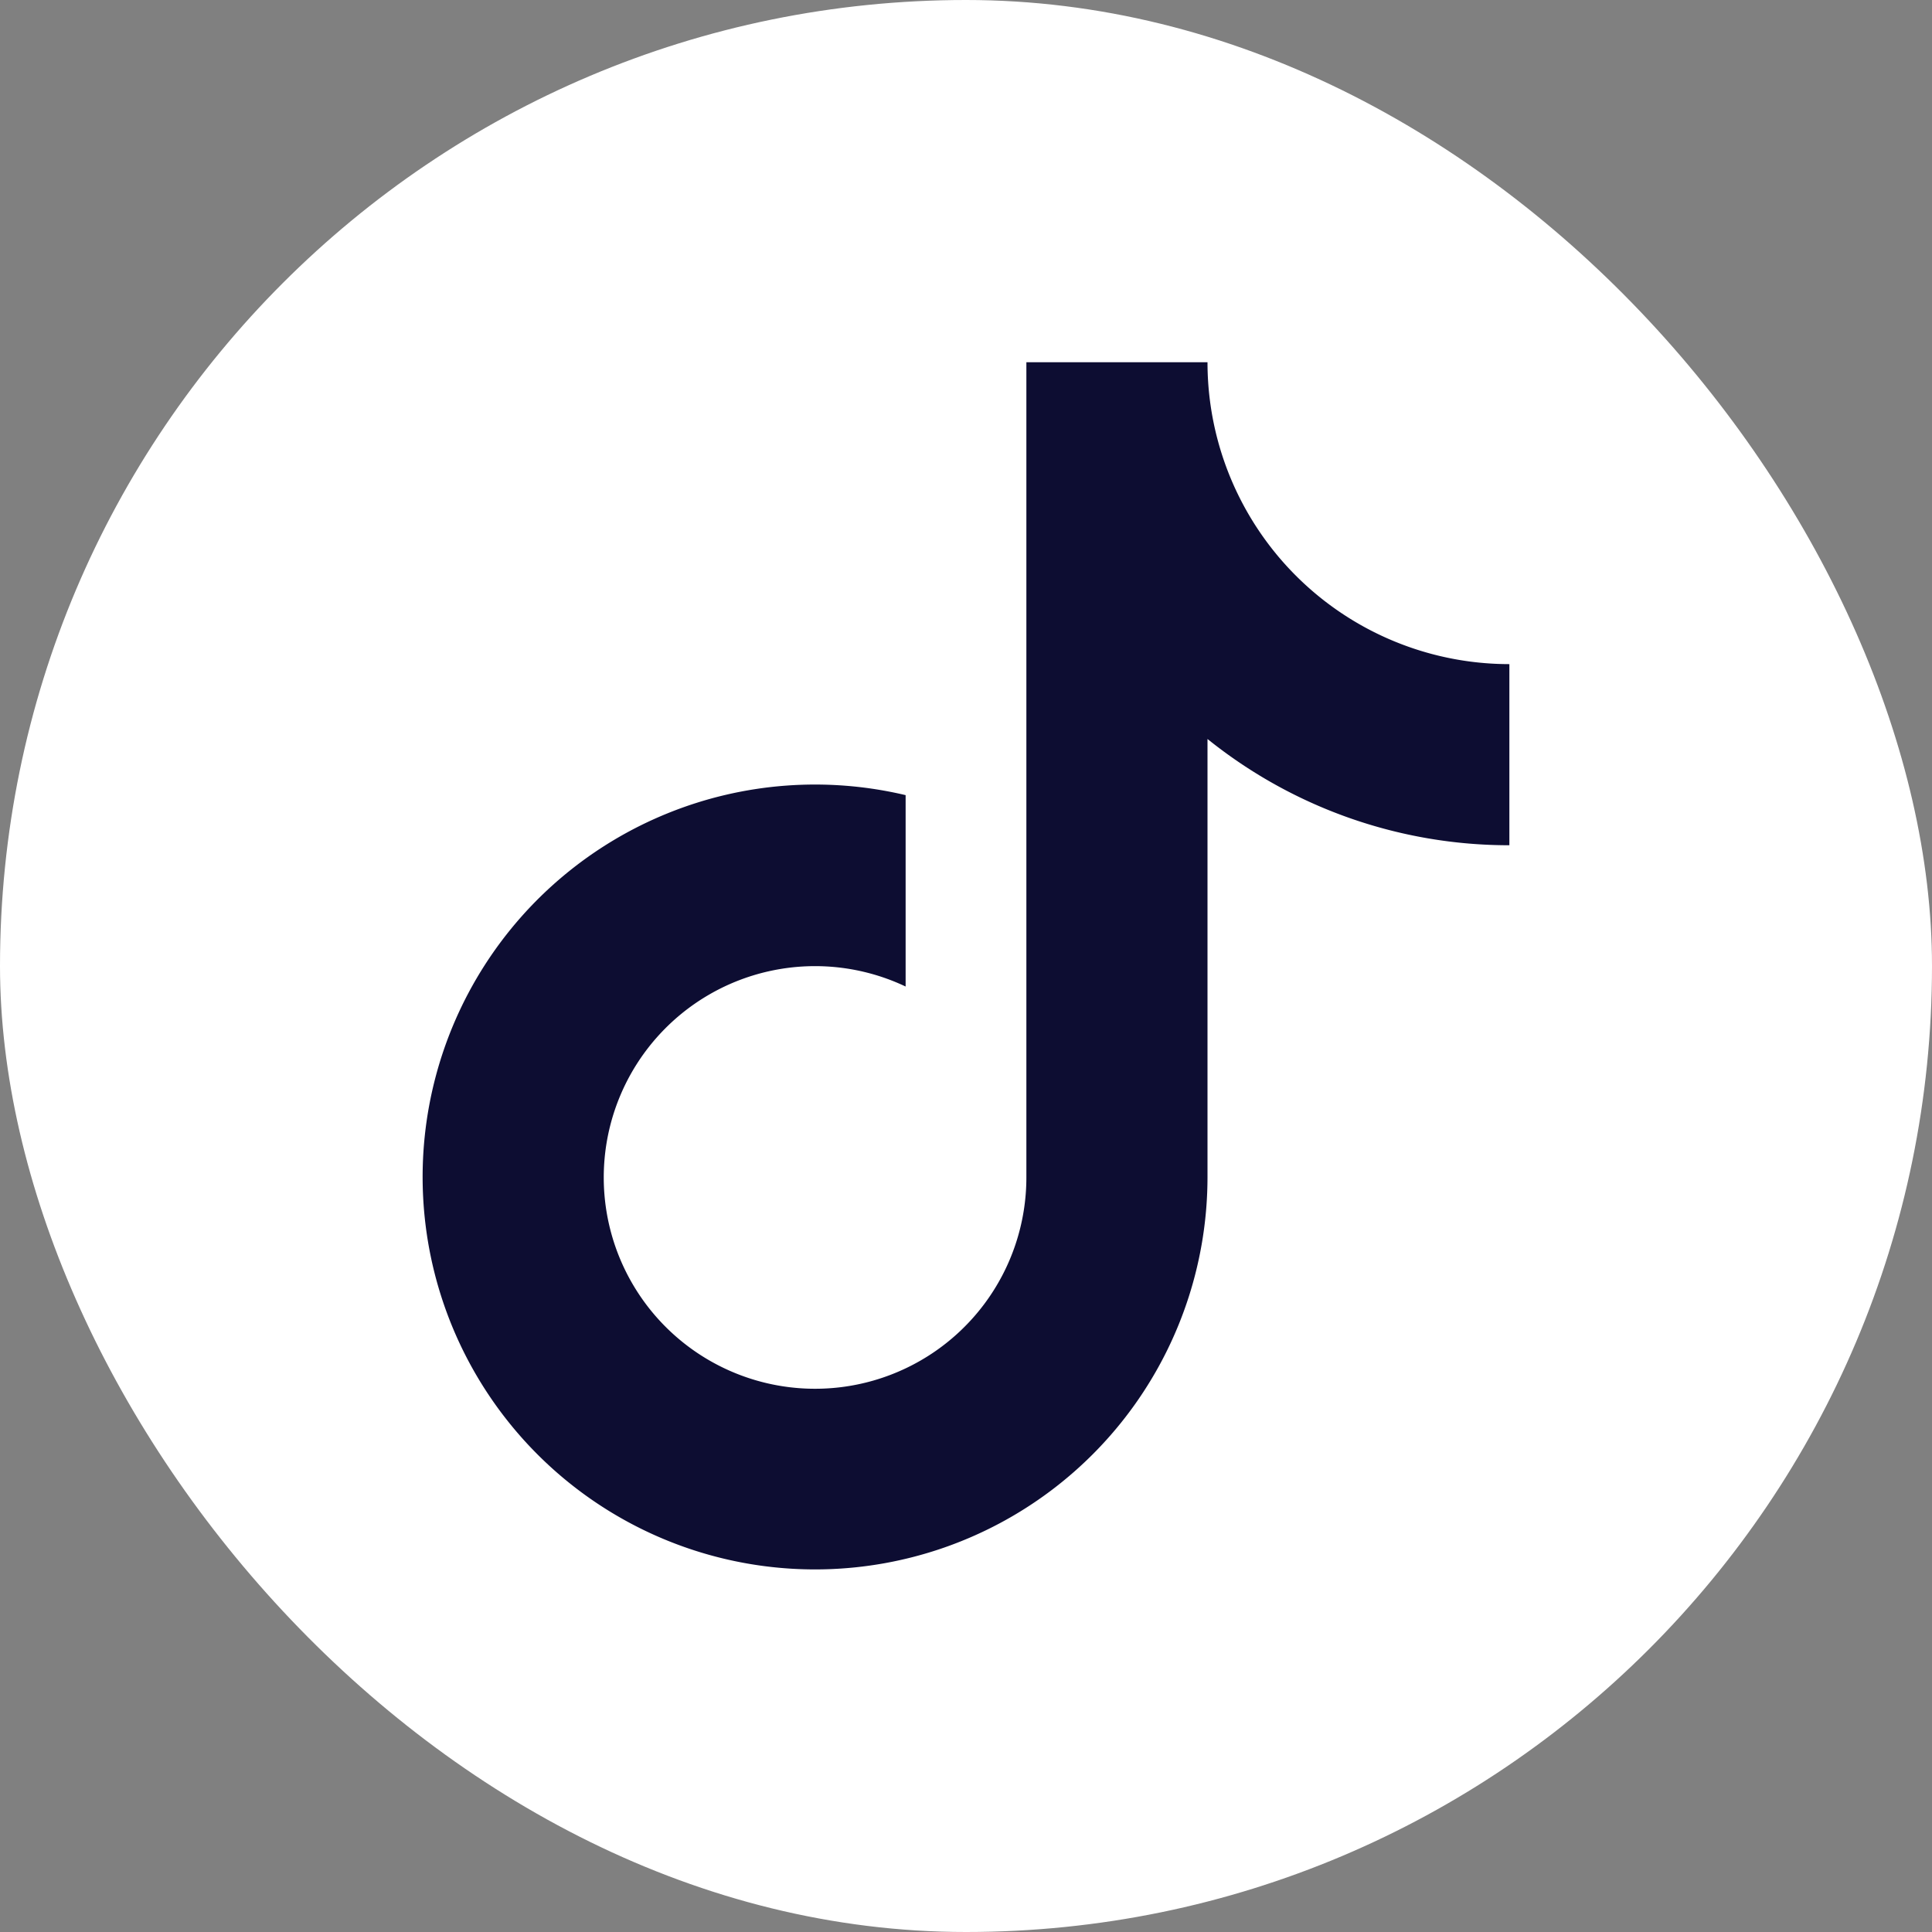
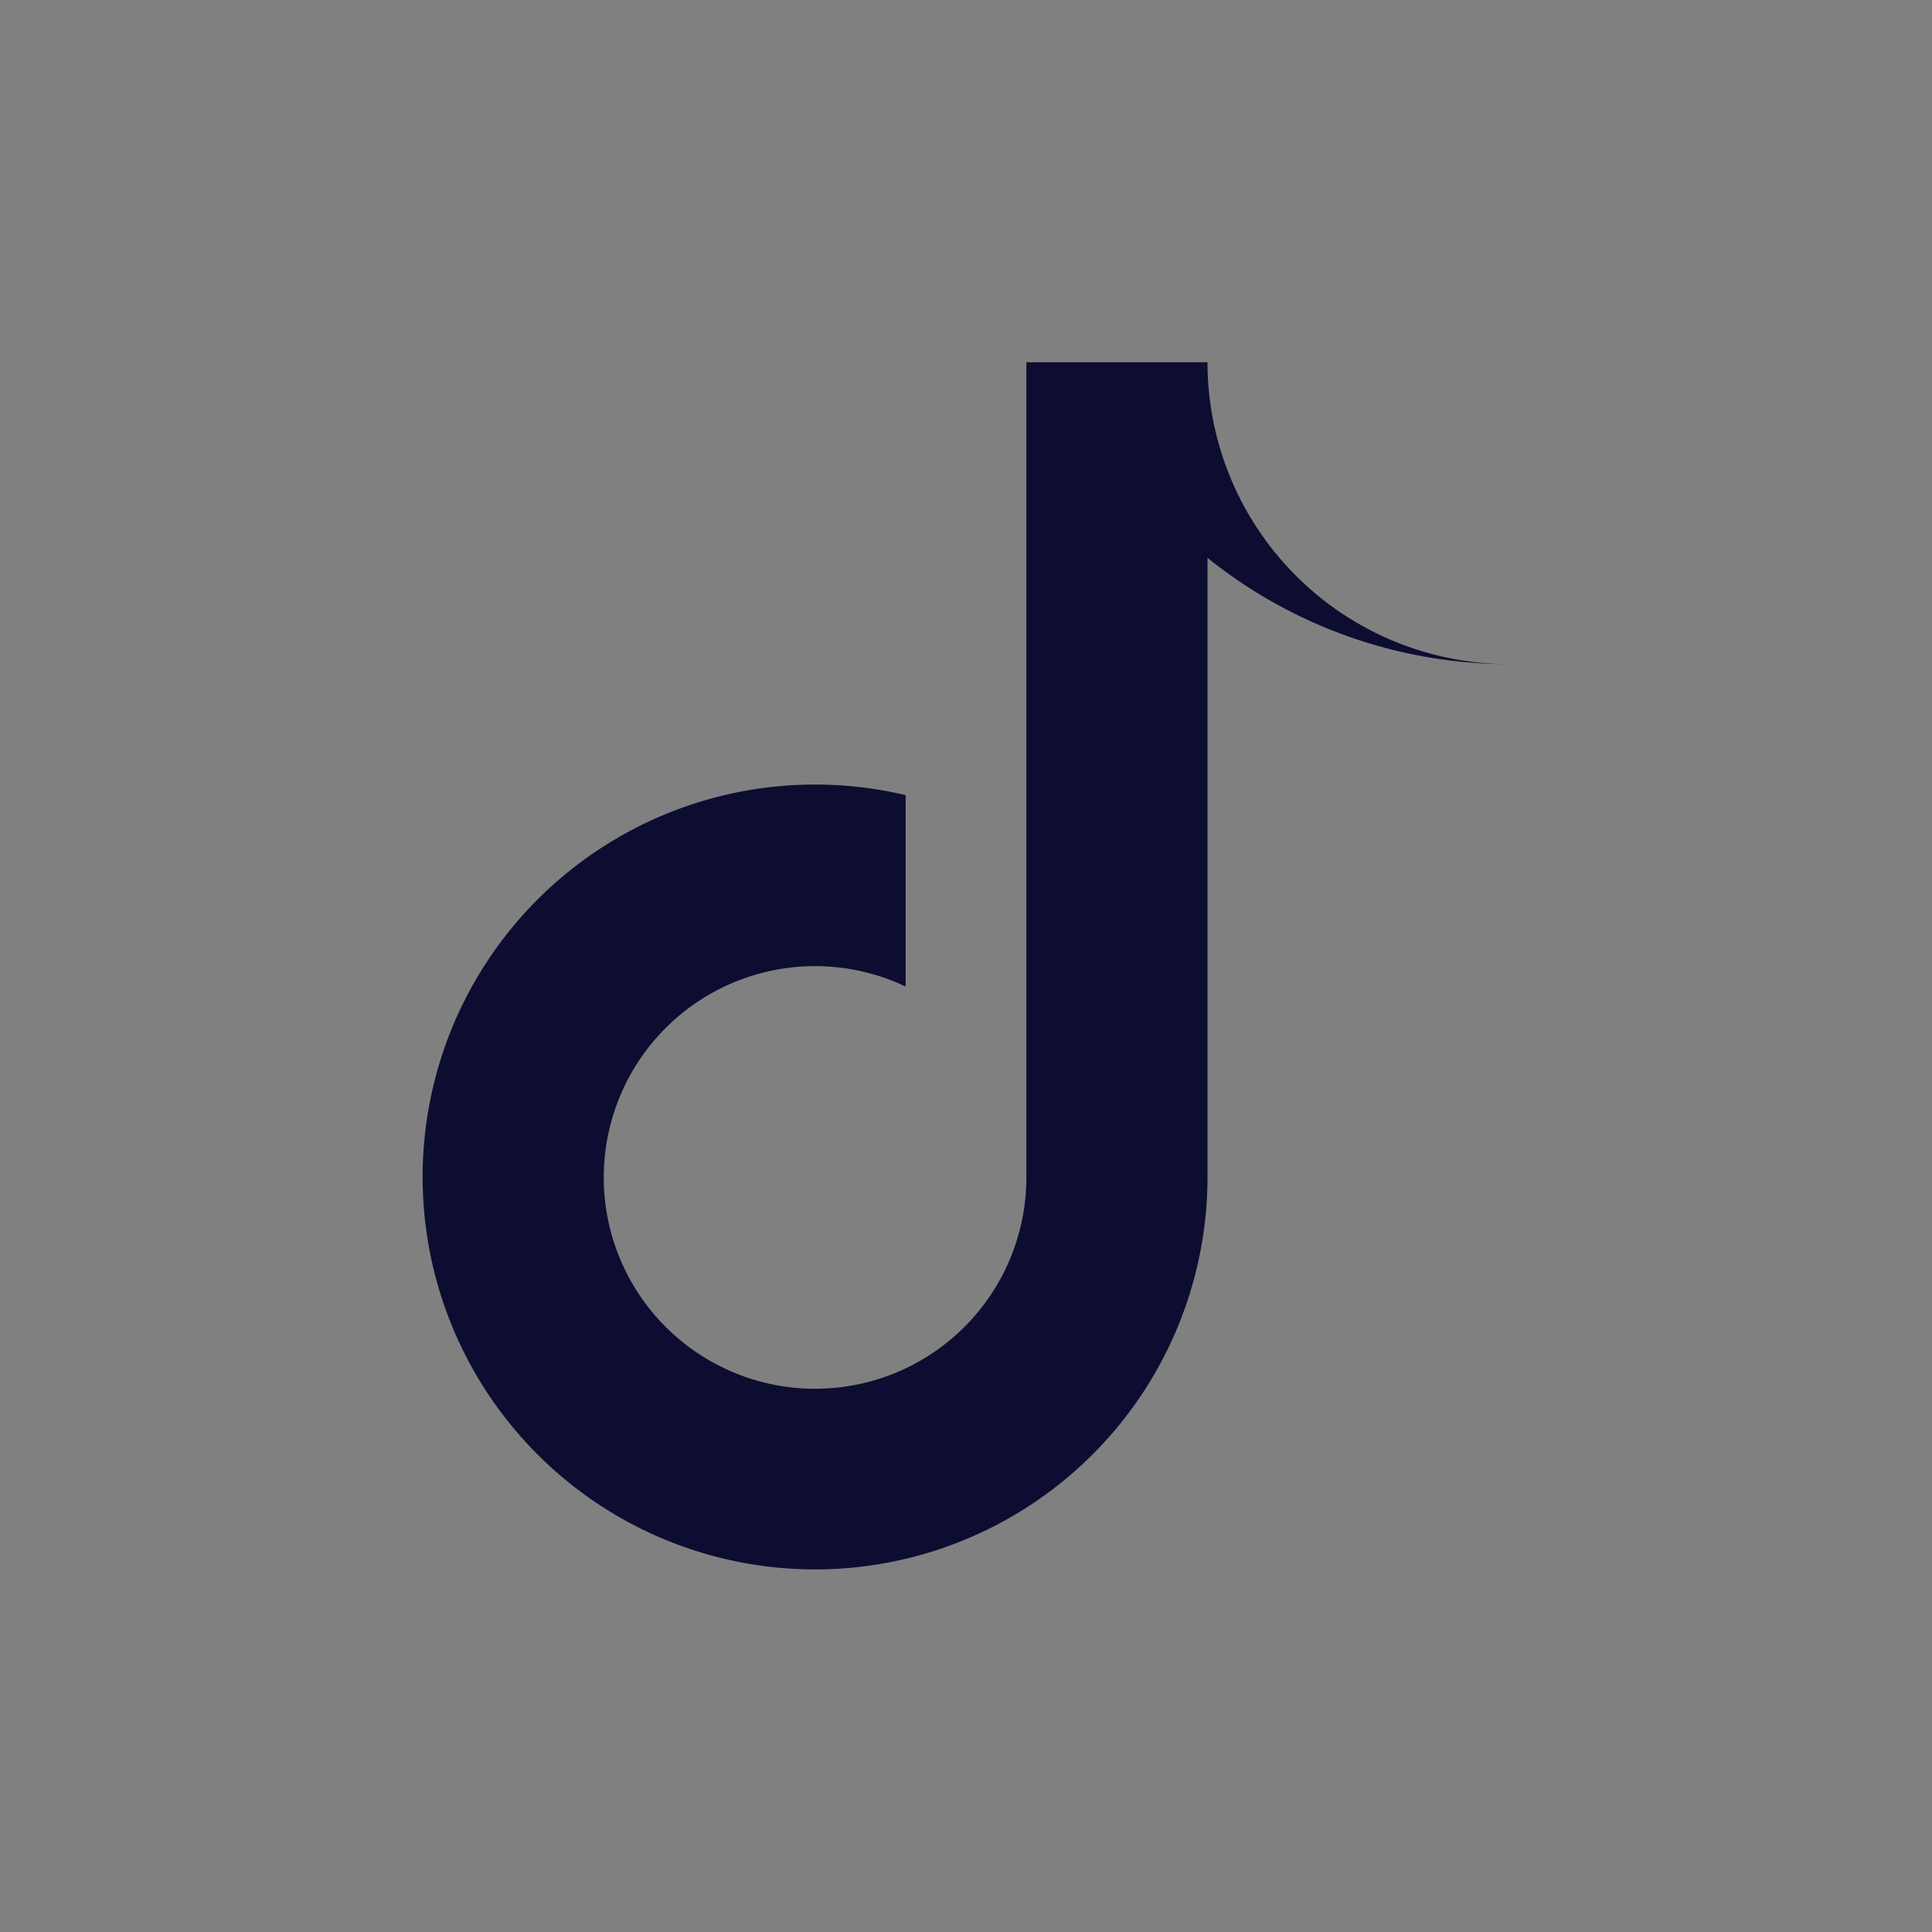
<svg xmlns="http://www.w3.org/2000/svg" width="32" height="32" fill="none" viewBox="0 0 32 32">
  <rect x="0" y="0" width="32" height="32" fill="#808080" stroke="none" />
-   <rect width="32" height="32" fill="#fff" rx="16" />
-   <path fill="#0D0D32" d="M20 12.24v7.26a6.5 6.5 0 1 1-5-6.33v3.17a3.5 3.5 0 1 0 2 3.16V6h3a5 5 0 0 0 5 5v3a7.97 7.97 0 0 1-5-1.76Z" />
+   <path fill="#0D0D32" d="M20 12.24v7.26a6.5 6.5 0 1 1-5-6.33v3.17a3.5 3.5 0 1 0 2 3.16V6h3a5 5 0 0 0 5 5a7.97 7.97 0 0 1-5-1.76Z" />
</svg>